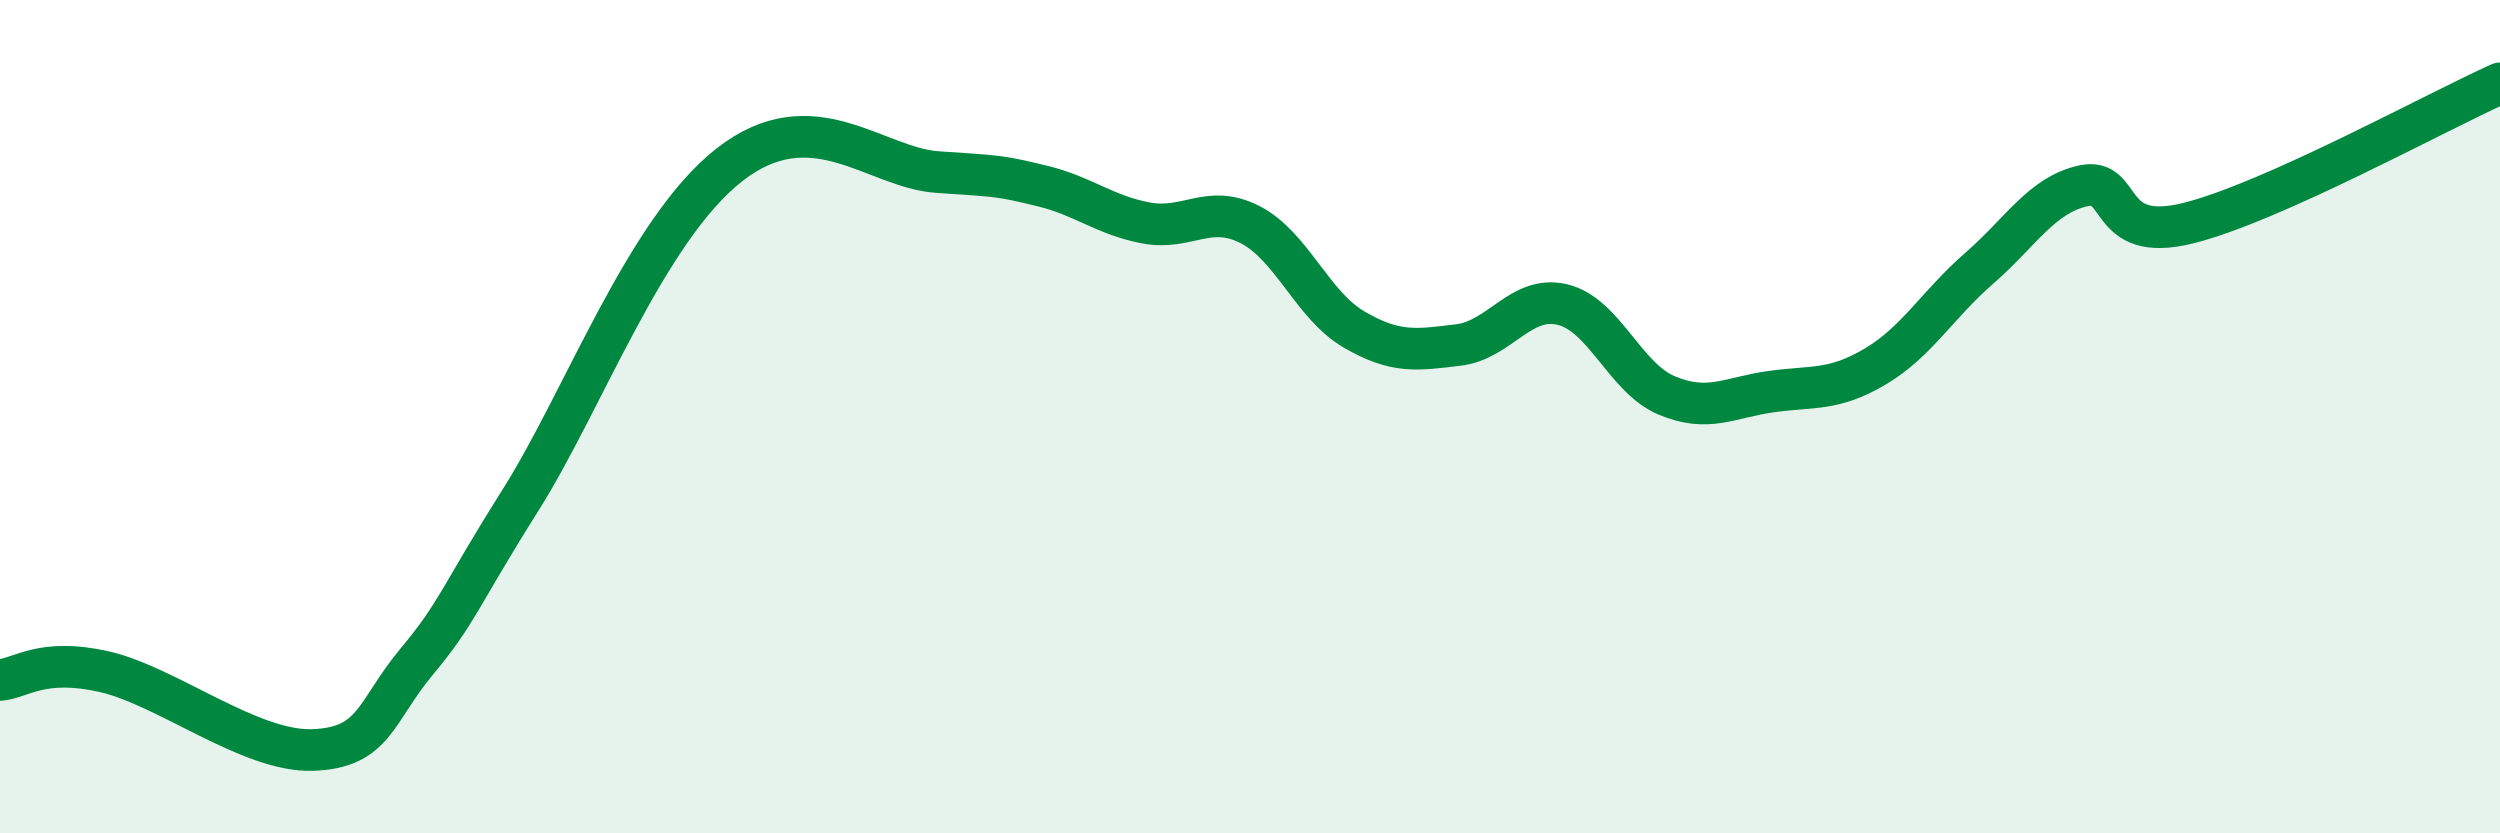
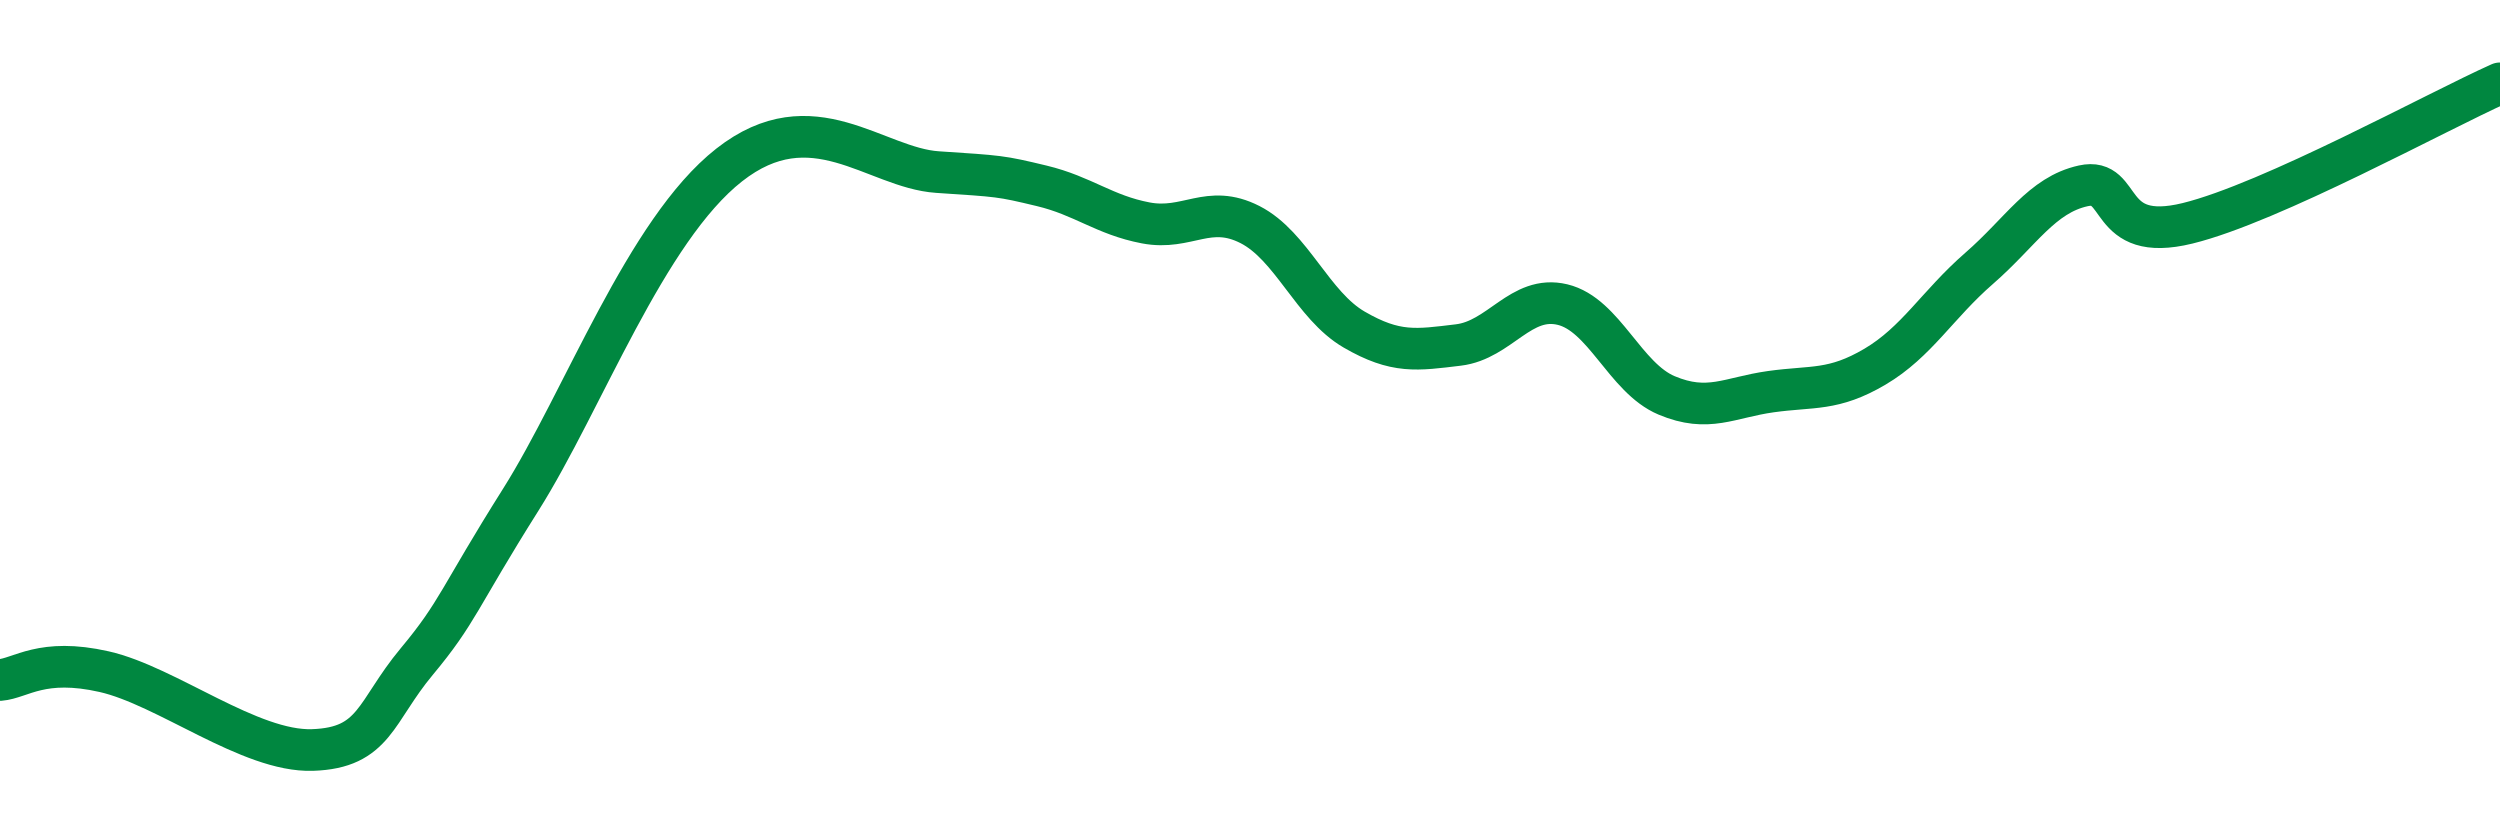
<svg xmlns="http://www.w3.org/2000/svg" width="60" height="20" viewBox="0 0 60 20">
-   <path d="M 0,16.32 C 0.5,16.28 1,15.78 2.5,16.12 C 4,16.46 6,18.05 7.5,18 C 9,17.95 9,17.08 10,15.88 C 11,14.68 11,14.37 12.5,11.99 C 14,9.61 15.5,5.53 17.5,3.96 C 19.5,2.39 21,4.03 22.5,4.13 C 24,4.23 24,4.22 25,4.46 C 26,4.7 26.5,5.16 27.5,5.35 C 28.5,5.54 29,4.88 30,5.39 C 31,5.9 31.5,7.33 32.5,7.91 C 33.5,8.49 34,8.4 35,8.28 C 36,8.16 36.5,7.07 37.5,7.31 C 38.5,7.55 39,9.07 40,9.49 C 41,9.91 41.5,9.54 42.5,9.4 C 43.5,9.26 44,9.39 45,8.8 C 46,8.21 46.5,7.31 47.5,6.44 C 48.5,5.57 49,4.68 50,4.46 C 51,4.24 50.5,5.85 52.5,5.36 C 54.5,4.87 58.5,2.67 60,2L60 20L0 20Z" fill="#008740" opacity="0.1" stroke-linecap="round" stroke-linejoin="round" />
  <path d="M 0,16.32 C 0.5,16.28 1,15.78 2.5,16.12 C 4,16.46 6,18.05 7.5,18 C 9,17.95 9,17.08 10,15.88 C 11,14.68 11,14.37 12.5,11.99 C 14,9.61 15.5,5.53 17.5,3.96 C 19.5,2.39 21,4.03 22.5,4.13 C 24,4.23 24,4.22 25,4.46 C 26,4.7 26.5,5.16 27.5,5.35 C 28.5,5.54 29,4.88 30,5.39 C 31,5.9 31.5,7.33 32.5,7.91 C 33.5,8.49 34,8.4 35,8.28 C 36,8.16 36.5,7.07 37.5,7.31 C 38.5,7.55 39,9.07 40,9.49 C 41,9.91 41.5,9.54 42.5,9.4 C 43.5,9.26 44,9.39 45,8.8 C 46,8.21 46.5,7.31 47.5,6.44 C 48.5,5.57 49,4.68 50,4.46 C 51,4.24 50.5,5.85 52.5,5.36 C 54.5,4.87 58.5,2.67 60,2" stroke="#008740" stroke-width="1" fill="none" stroke-linecap="round" stroke-linejoin="round" />
</svg>